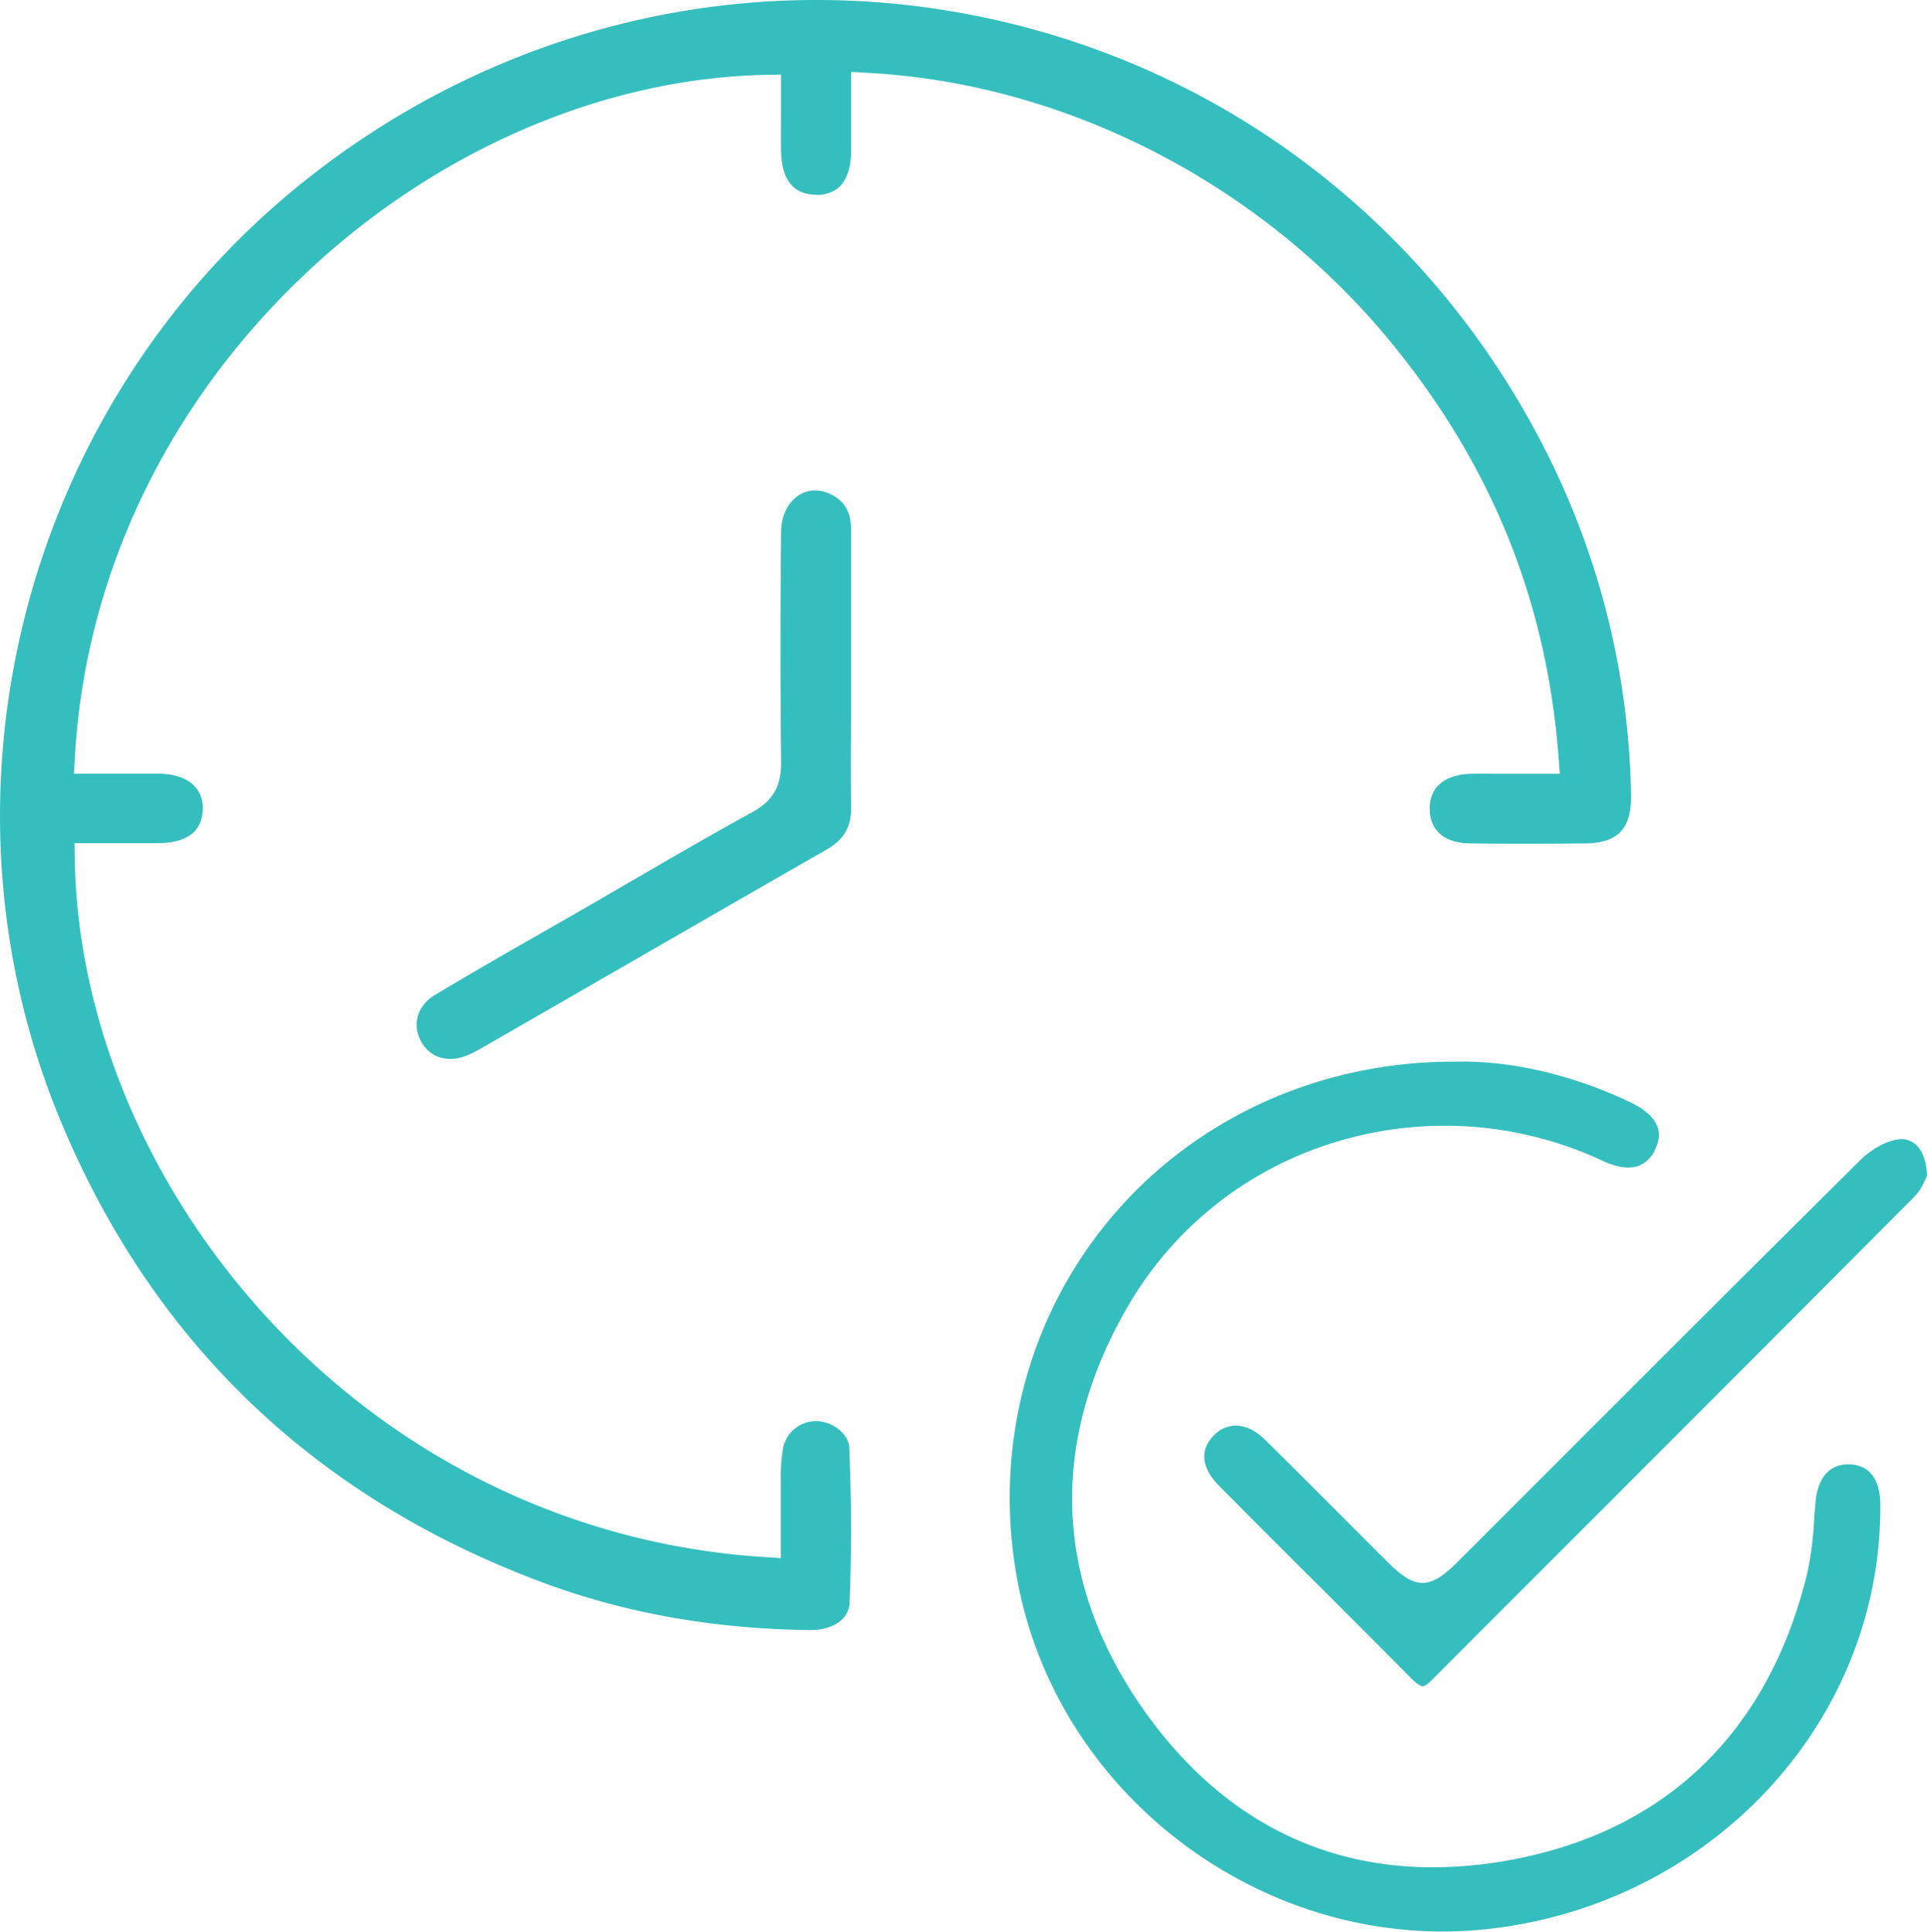
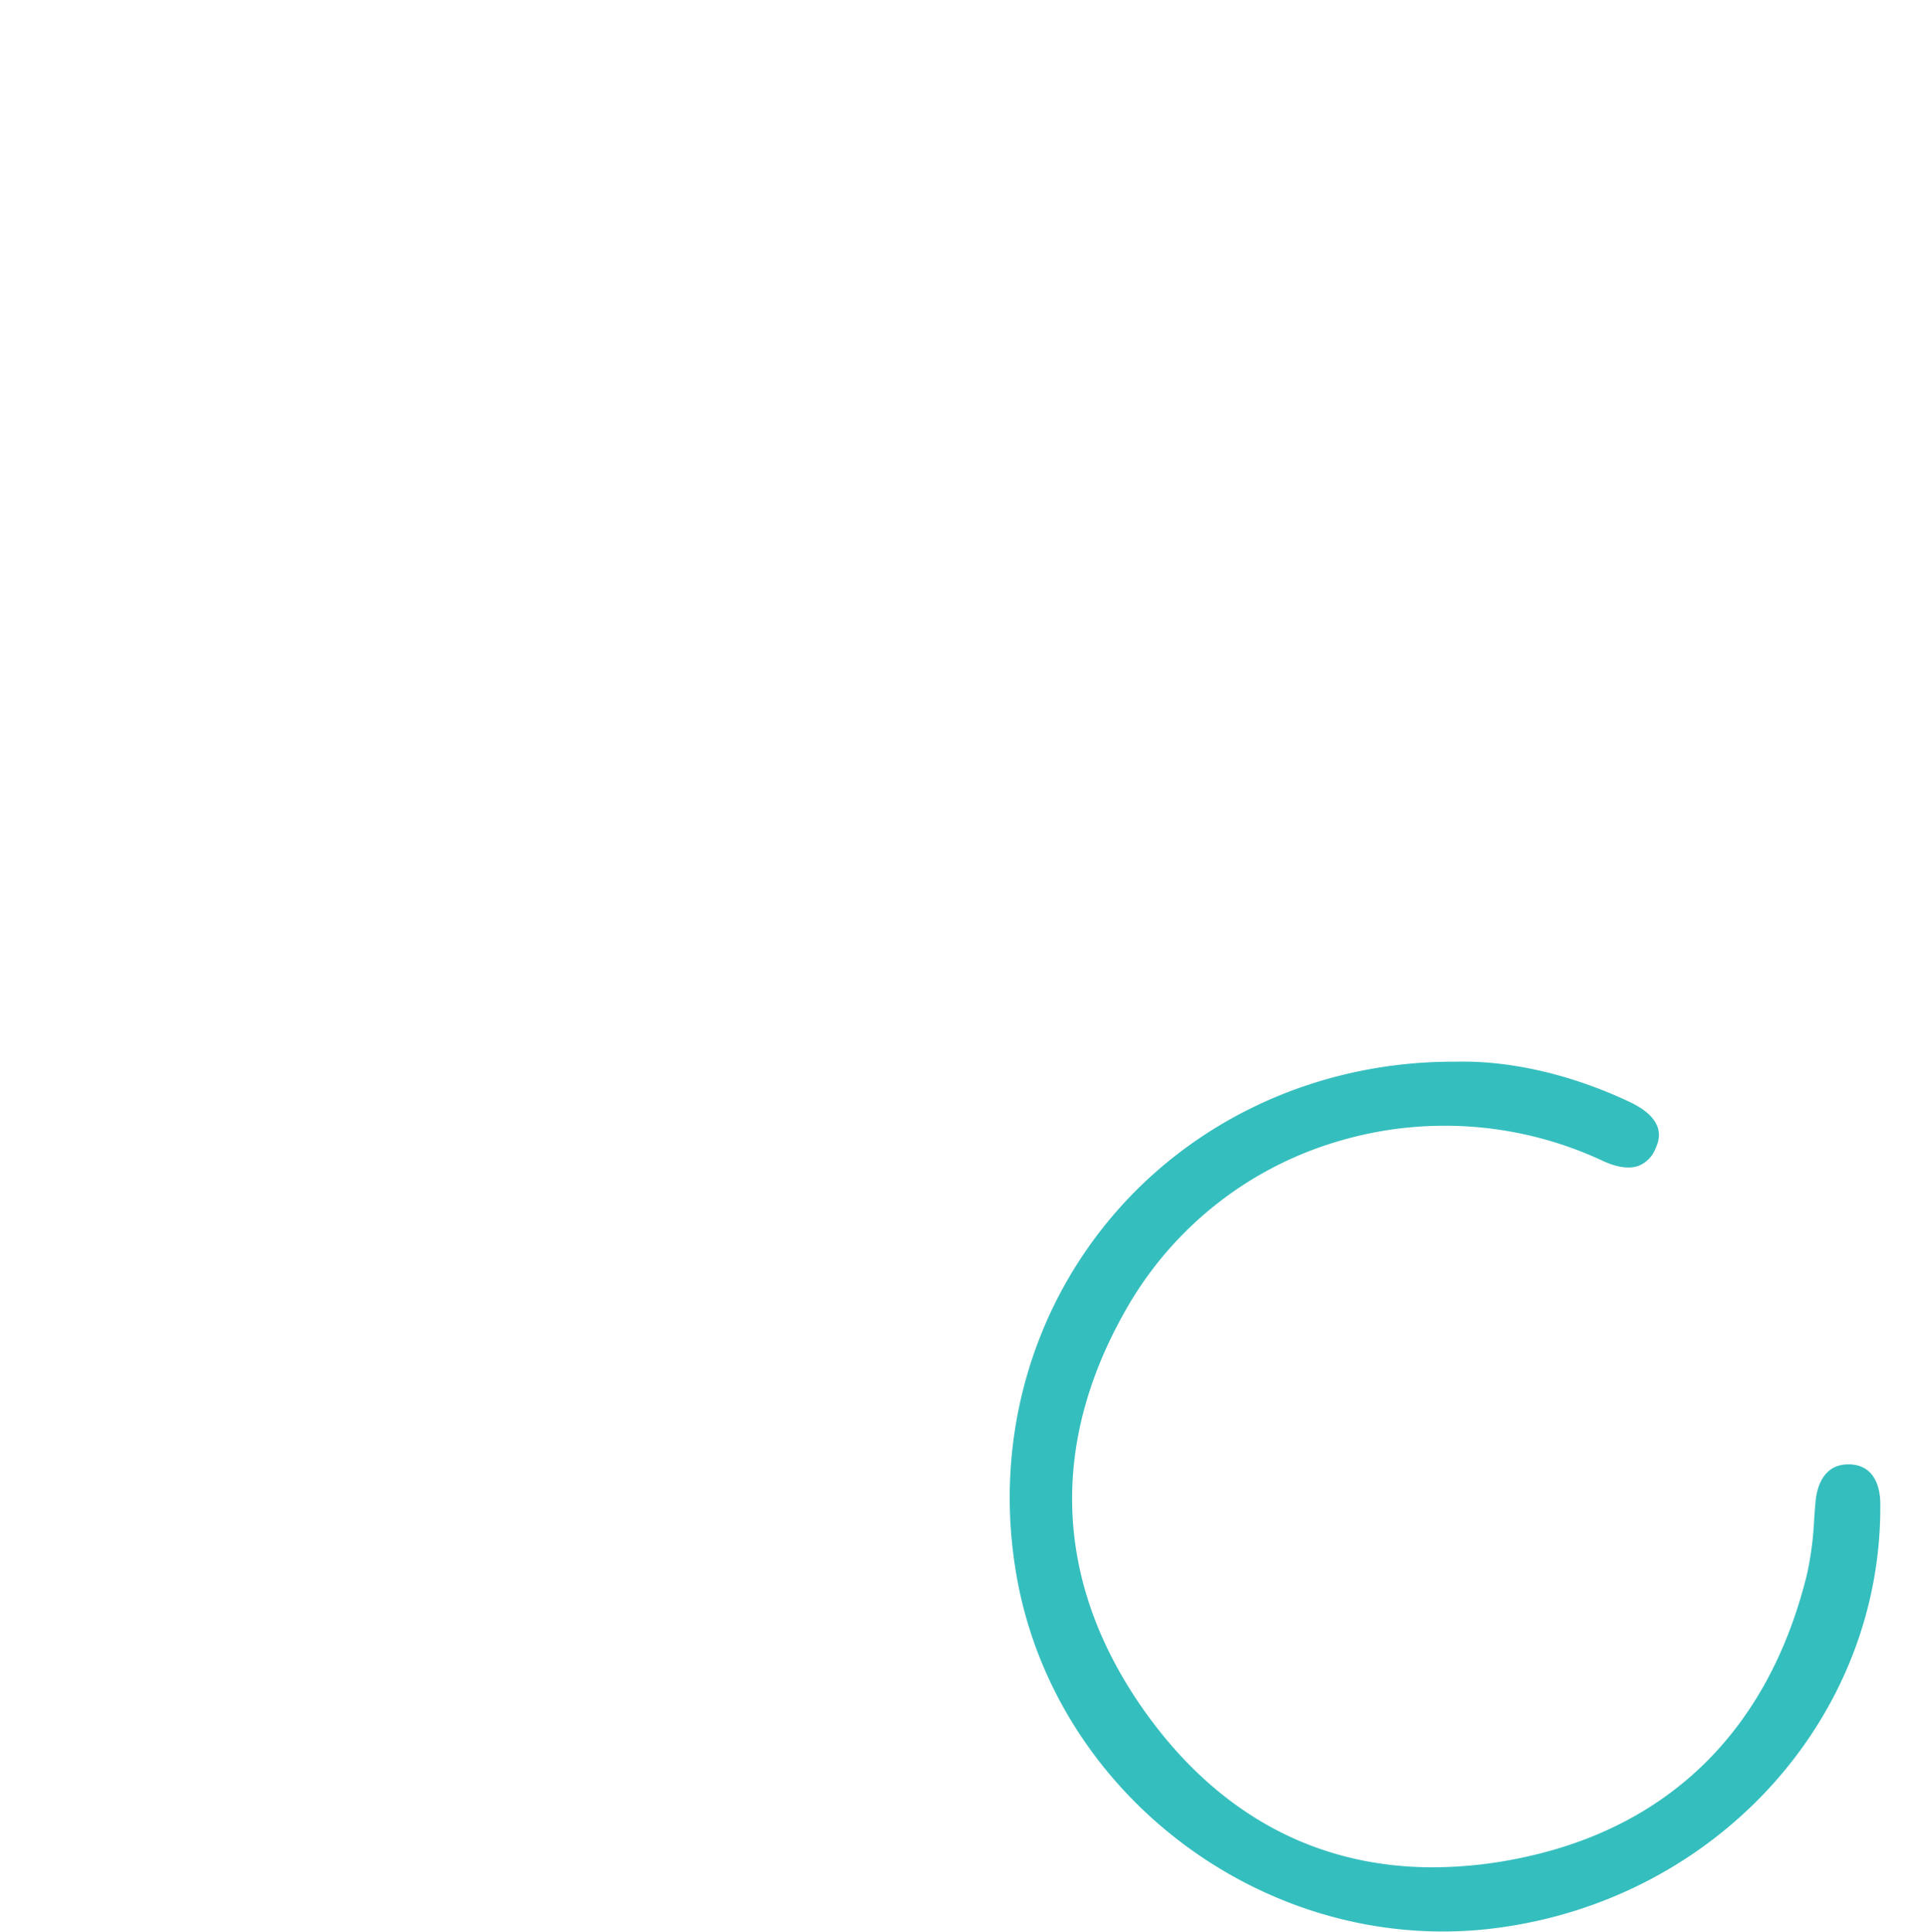
<svg xmlns="http://www.w3.org/2000/svg" viewBox="0 0 502.64 504.01">
  <defs>
    <style>.cls-1{fill:#35bebe;}</style>
  </defs>
  <g id="Layer_2" data-name="Layer 2">
    <g id="Layer_1-2" data-name="Layer 1">
-       <path class="cls-1" d="M425.44,207.44c.09,4.39-.84,7.62-2.77,9.6s-5,3-9.28,3c-11.49.11-21,.1-29.92,0-6.7-.08-10.54-3.39-10.55-9.06,0-7.9,7.4-9,10.59-9.09,2.1-.06,4.26-.05,6.36,0h17l-.33-4.31c-3.07-40.16-17-75.16-42.68-107C330,48.5,278.52,21.74,226.18,19L222,18.75V23c0,1.7,0,3.39,0,5.09,0,3.67,0,7.47,0,11.18,0,4.29-1.09,7.56-3,9.44a8.46,8.46,0,0,1-6.27,2.1c-5.83-.1-8.84-3.94-9-11.43-.05-3.61,0-7.3,0-10.88,0-1.64,0-3.29,0-4.94V19.45l-4.09.08c-42.75.92-86.81,20.14-120.88,52.73-35.62,34.08-56.65,78.6-59.23,125.37l-.23,4.22h10c4.11,0,8,0,11.88,0,4.26,0,7.56,1.17,9.56,3.23a8.15,8.15,0,0,1,2.15,6c-.12,7.27-6.33,8.85-11.51,8.9-4.11,0-8.29,0-12.34,0h-9.6l.06,4.07c.67,42.58,19.31,86.59,51.13,120.74,34.07,36.54,79.81,58.36,128.8,61.44l4.25.27v-4.26c0-1.46,0-2.91,0-4.36,0-3.24,0-6.59,0-9.85,0-.73,0-1.46,0-2.2a41.88,41.88,0,0,1,.63-8.28,8.78,8.78,0,0,1,8.46-6.79H213c3.89.06,8.37,3.09,8.53,7.05.58,14,.6,27.56.07,40.28-.21,5-5.22,7.18-10.15,7.18h-.18c-24.93-.25-48.41-4.44-69.79-12.43C82.1,390.7,39.84,350.18,15.83,292.47-19.66,207.14,6,106.7,78.19,48.22,117.15,16.66,164.54,0,213,0a212.59,212.59,0,0,1,46,5.05c63.59,14.07,116.66,56.14,145.6,115.4A206.06,206.06,0,0,1,425.44,207.44Z" />
      <path class="cls-1" d="M490.45,392c.68,55.74-42.34,103.48-100.06,111-58.17,7.62-114.22-33-125-90.62-6.34-34,2.47-68.38,24.18-94.39s54.34-41,89.42-41h.67c14.21-.37,30.33,3.36,45.41,10.5,10.07,4.76,7.59,10.28,6.78,12.1a8,8,0,0,1-4.37,4.54c-2.42.91-5.68.47-9.41-1.27a97.35,97.35,0,0,0-69.71-4.9,94.07,94.07,0,0,0-53.7,42.05c-21.17,35.87-19.92,72.51,3.59,106,19.13,27.19,44.94,41.17,75.52,41.16a112.8,112.8,0,0,0,22.59-2.38c39.15-8,65.07-33.64,75-74.16a85.32,85.32,0,0,0,1.84-14.15c.11-1.64.23-3.28.39-4.9.27-2.89,1.65-9.54,8.52-9.54h.31C489.56,382.25,490.41,389.11,490.45,392Z" />
-       <path class="cls-1" d="M502.64,306.76c-.1.2-.2.42-.3.64a16.29,16.29,0,0,1-2.79,4.61c-27.31,27.46-55.16,55.32-82.08,82.27q-22.05,22.05-44.08,44.11a7.55,7.55,0,0,1-1.62,1.3,1.65,1.65,0,0,1-.71.23c-.22,0-1-.13-2.73-1.83-8.68-8.77-17.57-17.64-26.15-26.21-8-7.94-16.18-16.15-24.22-24.26-2.69-2.71-6.42-8-1.28-13.19a7.85,7.85,0,0,1,5.65-2.49c2.5,0,5.16,1.23,7.64,3.68,6.78,6.67,13.62,13.53,20.23,20.16q5.91,5.93,11.83,11.83c7.17,7.15,10.88,7.14,18.06,0l26.77-26.77c25.65-25.67,52.18-52.22,78.4-78.18,2.8-2.77,6.54-4.88,9.54-5.35a5.64,5.64,0,0,1,4.81,1.21C501.45,300.08,502.54,303.07,502.64,306.76Z" />
-       <path class="cls-1" d="M222,210.43c.09,5.24-1.81,8.59-6.35,11.19-20.84,11.95-42,24.15-62.47,35.95q-14.08,8.12-28.17,16.22a27.43,27.43,0,0,1-2.62,1.32c-5.12,2.31-9.87,1.12-12.39-3.12-2.67-4.48-1.24-9.59,3.46-12.42,9-5.4,18.21-10.7,27.17-15.82l10.8-6.19q5.94-3.42,11.86-6.88c10.83-6.28,22-12.77,33.15-18.91,5.19-2.87,7.38-6.76,7.31-13-.21-20.06-.23-40.22,0-59.9,0-4.37,1.86-8,4.88-9.82a7.74,7.74,0,0,1,4-1.09,9.51,9.51,0,0,1,4.53,1.23c3.36,1.82,4.85,4.66,4.84,9.21q0,14.18,0,28.34v8.33q0,5.3,0,10.59C221.91,193.76,221.88,202.16,222,210.43Z" />
    </g>
  </g>
</svg>